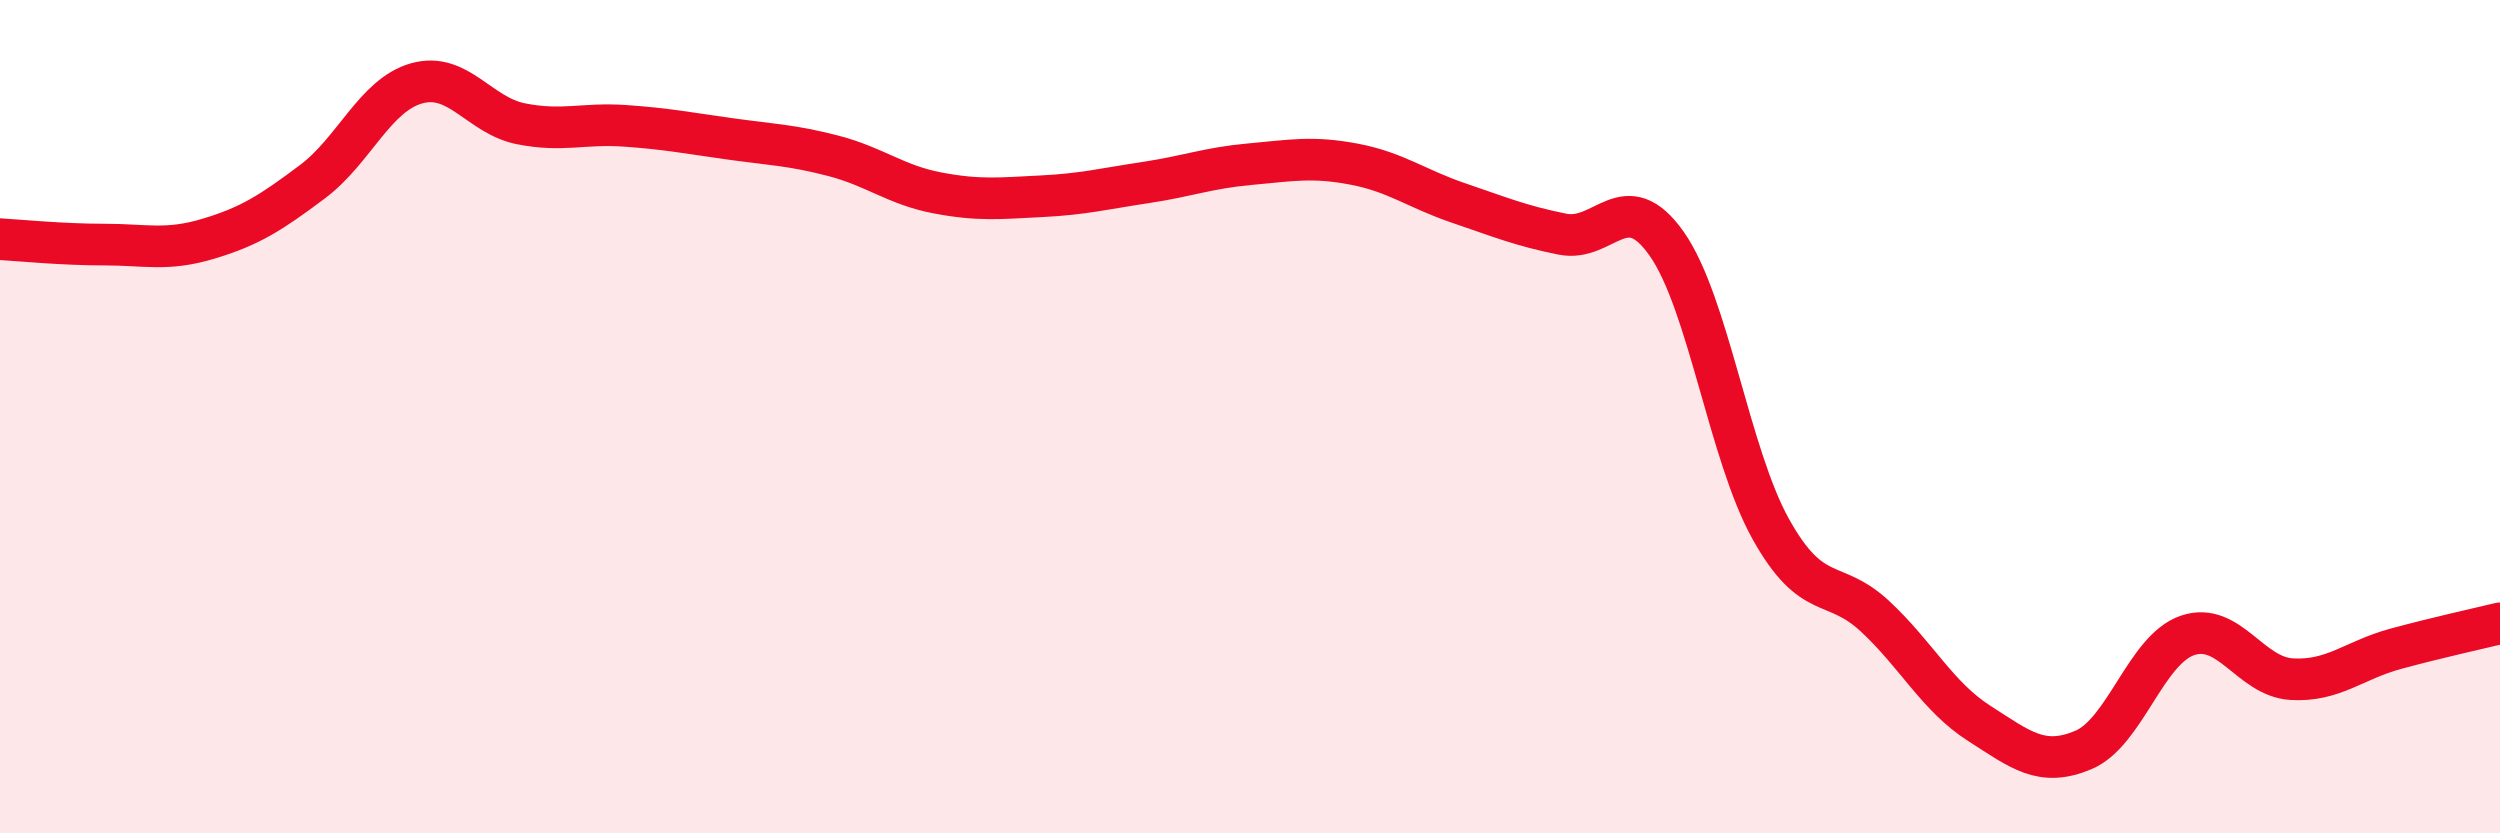
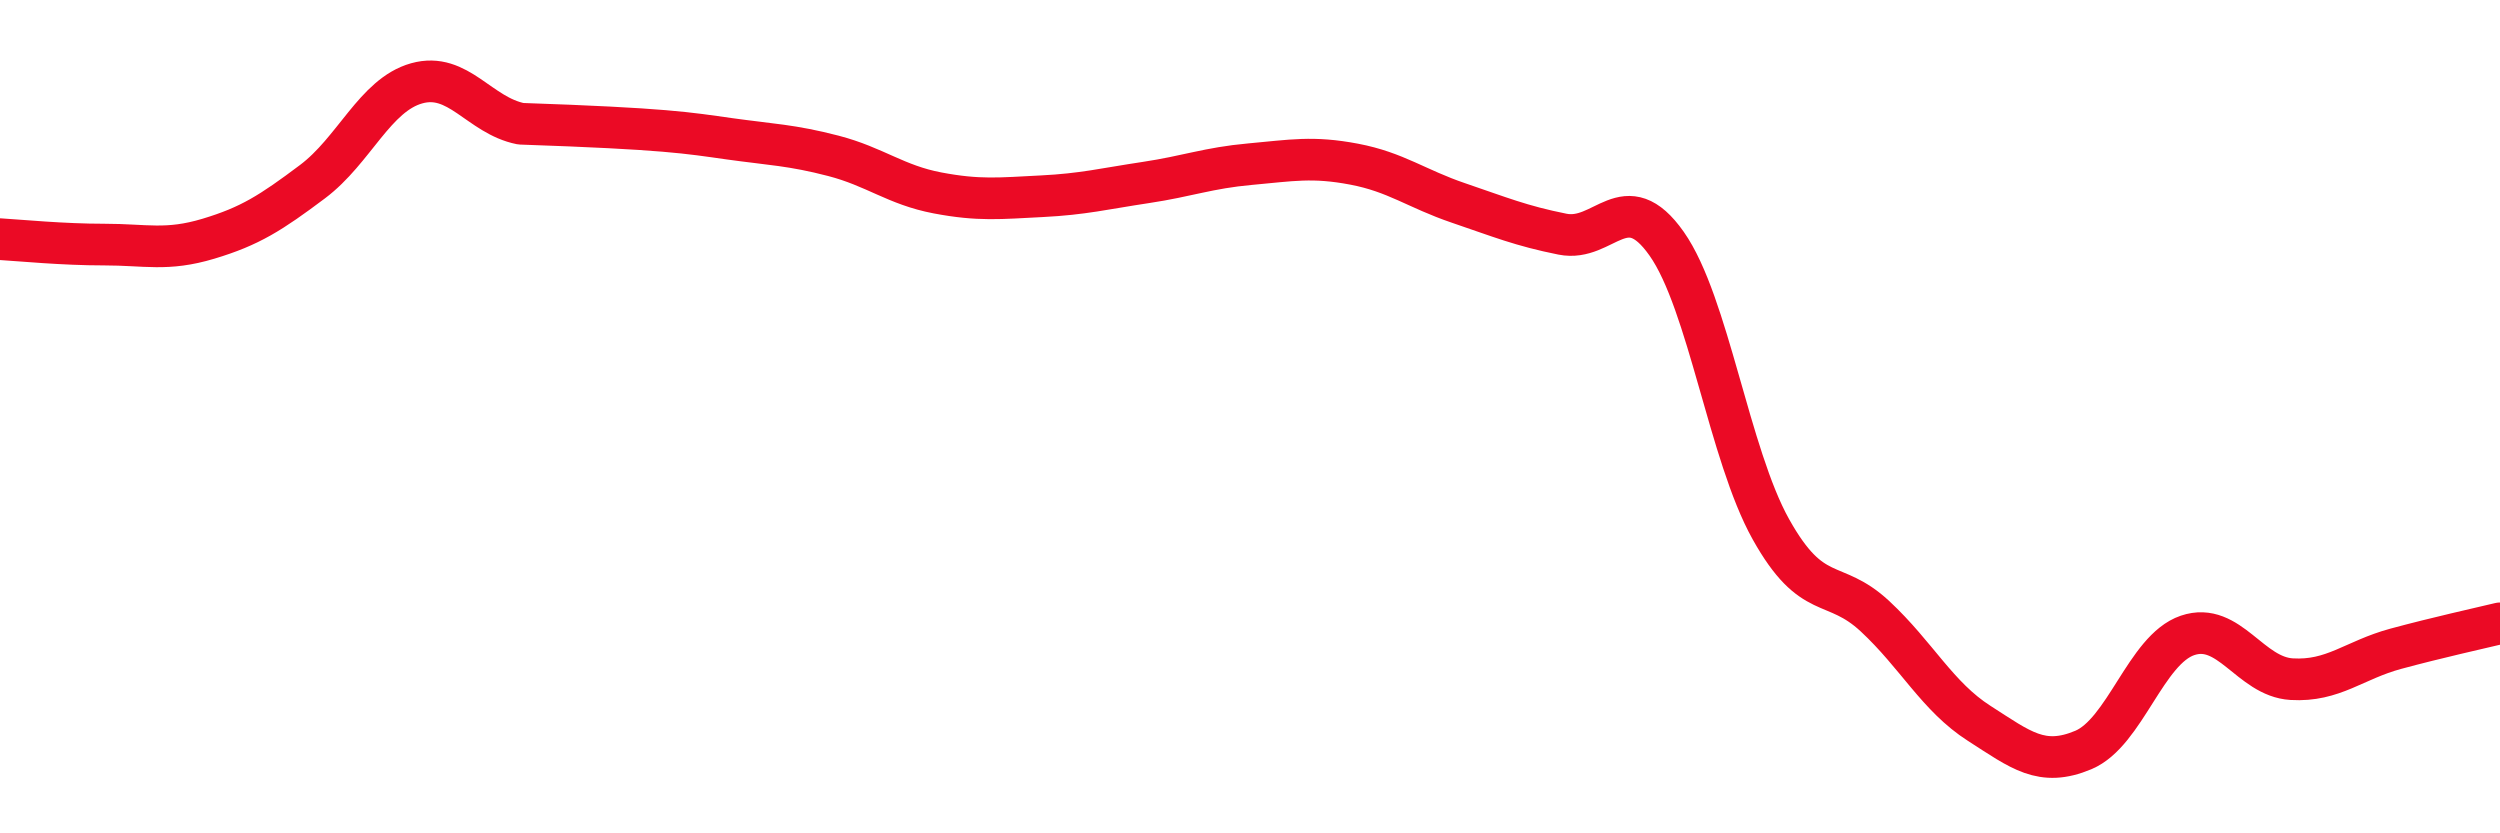
<svg xmlns="http://www.w3.org/2000/svg" width="60" height="20" viewBox="0 0 60 20">
-   <path d="M 0,5.74 C 0.5,5.77 1.5,5.87 2.5,5.87 C 3.5,5.87 4,6.03 5,5.73 C 6,5.43 6.5,5.11 7.5,4.36 C 8.5,3.61 9,2.28 10,2 C 11,1.72 11.5,2.77 12.5,2.97 C 13.5,3.17 14,2.95 15,3.02 C 16,3.09 16.5,3.19 17.5,3.33 C 18.5,3.47 19,3.48 20,3.74 C 21,4 21.5,4.44 22.5,4.63 C 23.5,4.82 24,4.76 25,4.71 C 26,4.66 26.5,4.53 27.5,4.38 C 28.5,4.23 29,4.03 30,3.94 C 31,3.85 31.5,3.75 32.5,3.94 C 33.5,4.13 34,4.53 35,4.87 C 36,5.21 36.5,5.42 37.5,5.62 C 38.5,5.82 39,4.43 40,5.85 C 41,7.27 41.5,10.91 42.5,12.7 C 43.5,14.49 44,13.86 45,14.79 C 46,15.72 46.5,16.72 47.5,17.36 C 48.5,18 49,18.42 50,18 C 51,17.58 51.5,15.59 52.5,15.25 C 53.5,14.91 54,16.24 55,16.3 C 56,16.36 56.5,15.84 57.5,15.57 C 58.5,15.3 59.5,15.08 60,14.96L60 20L0 20Z" fill="#EB0A25" opacity="0.1" stroke-linecap="round" stroke-linejoin="round" />
-   <path d="M 0,5.74 C 0.5,5.77 1.5,5.87 2.5,5.87 C 3.5,5.87 4,6.03 5,5.73 C 6,5.43 6.5,5.11 7.5,4.36 C 8.5,3.61 9,2.28 10,2 C 11,1.72 11.5,2.77 12.5,2.97 C 13.5,3.17 14,2.95 15,3.02 C 16,3.09 16.5,3.19 17.5,3.33 C 18.5,3.47 19,3.48 20,3.74 C 21,4 21.5,4.44 22.5,4.63 C 23.5,4.82 24,4.76 25,4.71 C 26,4.66 26.5,4.53 27.5,4.38 C 28.5,4.23 29,4.03 30,3.94 C 31,3.85 31.5,3.75 32.5,3.94 C 33.5,4.13 34,4.53 35,4.87 C 36,5.21 36.5,5.42 37.5,5.62 C 38.5,5.82 39,4.43 40,5.85 C 41,7.27 41.5,10.91 42.5,12.7 C 43.5,14.49 44,13.86 45,14.79 C 46,15.72 46.5,16.72 47.5,17.36 C 48.5,18 49,18.42 50,18 C 51,17.58 51.5,15.59 52.5,15.25 C 53.5,14.91 54,16.24 55,16.3 C 56,16.36 56.5,15.84 57.5,15.57 C 58.5,15.3 59.5,15.08 60,14.96" stroke="#EB0A25" stroke-width="1" fill="none" stroke-linecap="round" stroke-linejoin="round" />
+   <path d="M 0,5.74 C 0.5,5.77 1.5,5.87 2.5,5.87 C 3.5,5.87 4,6.03 5,5.73 C 6,5.43 6.5,5.11 7.5,4.36 C 8.5,3.61 9,2.28 10,2 C 11,1.72 11.5,2.77 12.5,2.97 C 16,3.09 16.5,3.19 17.5,3.33 C 18.5,3.47 19,3.48 20,3.74 C 21,4 21.5,4.44 22.5,4.63 C 23.5,4.82 24,4.76 25,4.71 C 26,4.66 26.5,4.53 27.5,4.38 C 28.5,4.23 29,4.03 30,3.94 C 31,3.85 31.5,3.75 32.5,3.94 C 33.5,4.13 34,4.53 35,4.87 C 36,5.21 36.5,5.42 37.5,5.62 C 38.5,5.82 39,4.43 40,5.85 C 41,7.27 41.5,10.91 42.5,12.7 C 43.5,14.49 44,13.86 45,14.79 C 46,15.72 46.5,16.72 47.5,17.36 C 48.5,18 49,18.42 50,18 C 51,17.58 51.5,15.59 52.5,15.25 C 53.5,14.91 54,16.24 55,16.3 C 56,16.36 56.5,15.84 57.5,15.57 C 58.5,15.3 59.5,15.08 60,14.96" stroke="#EB0A25" stroke-width="1" fill="none" stroke-linecap="round" stroke-linejoin="round" />
</svg>